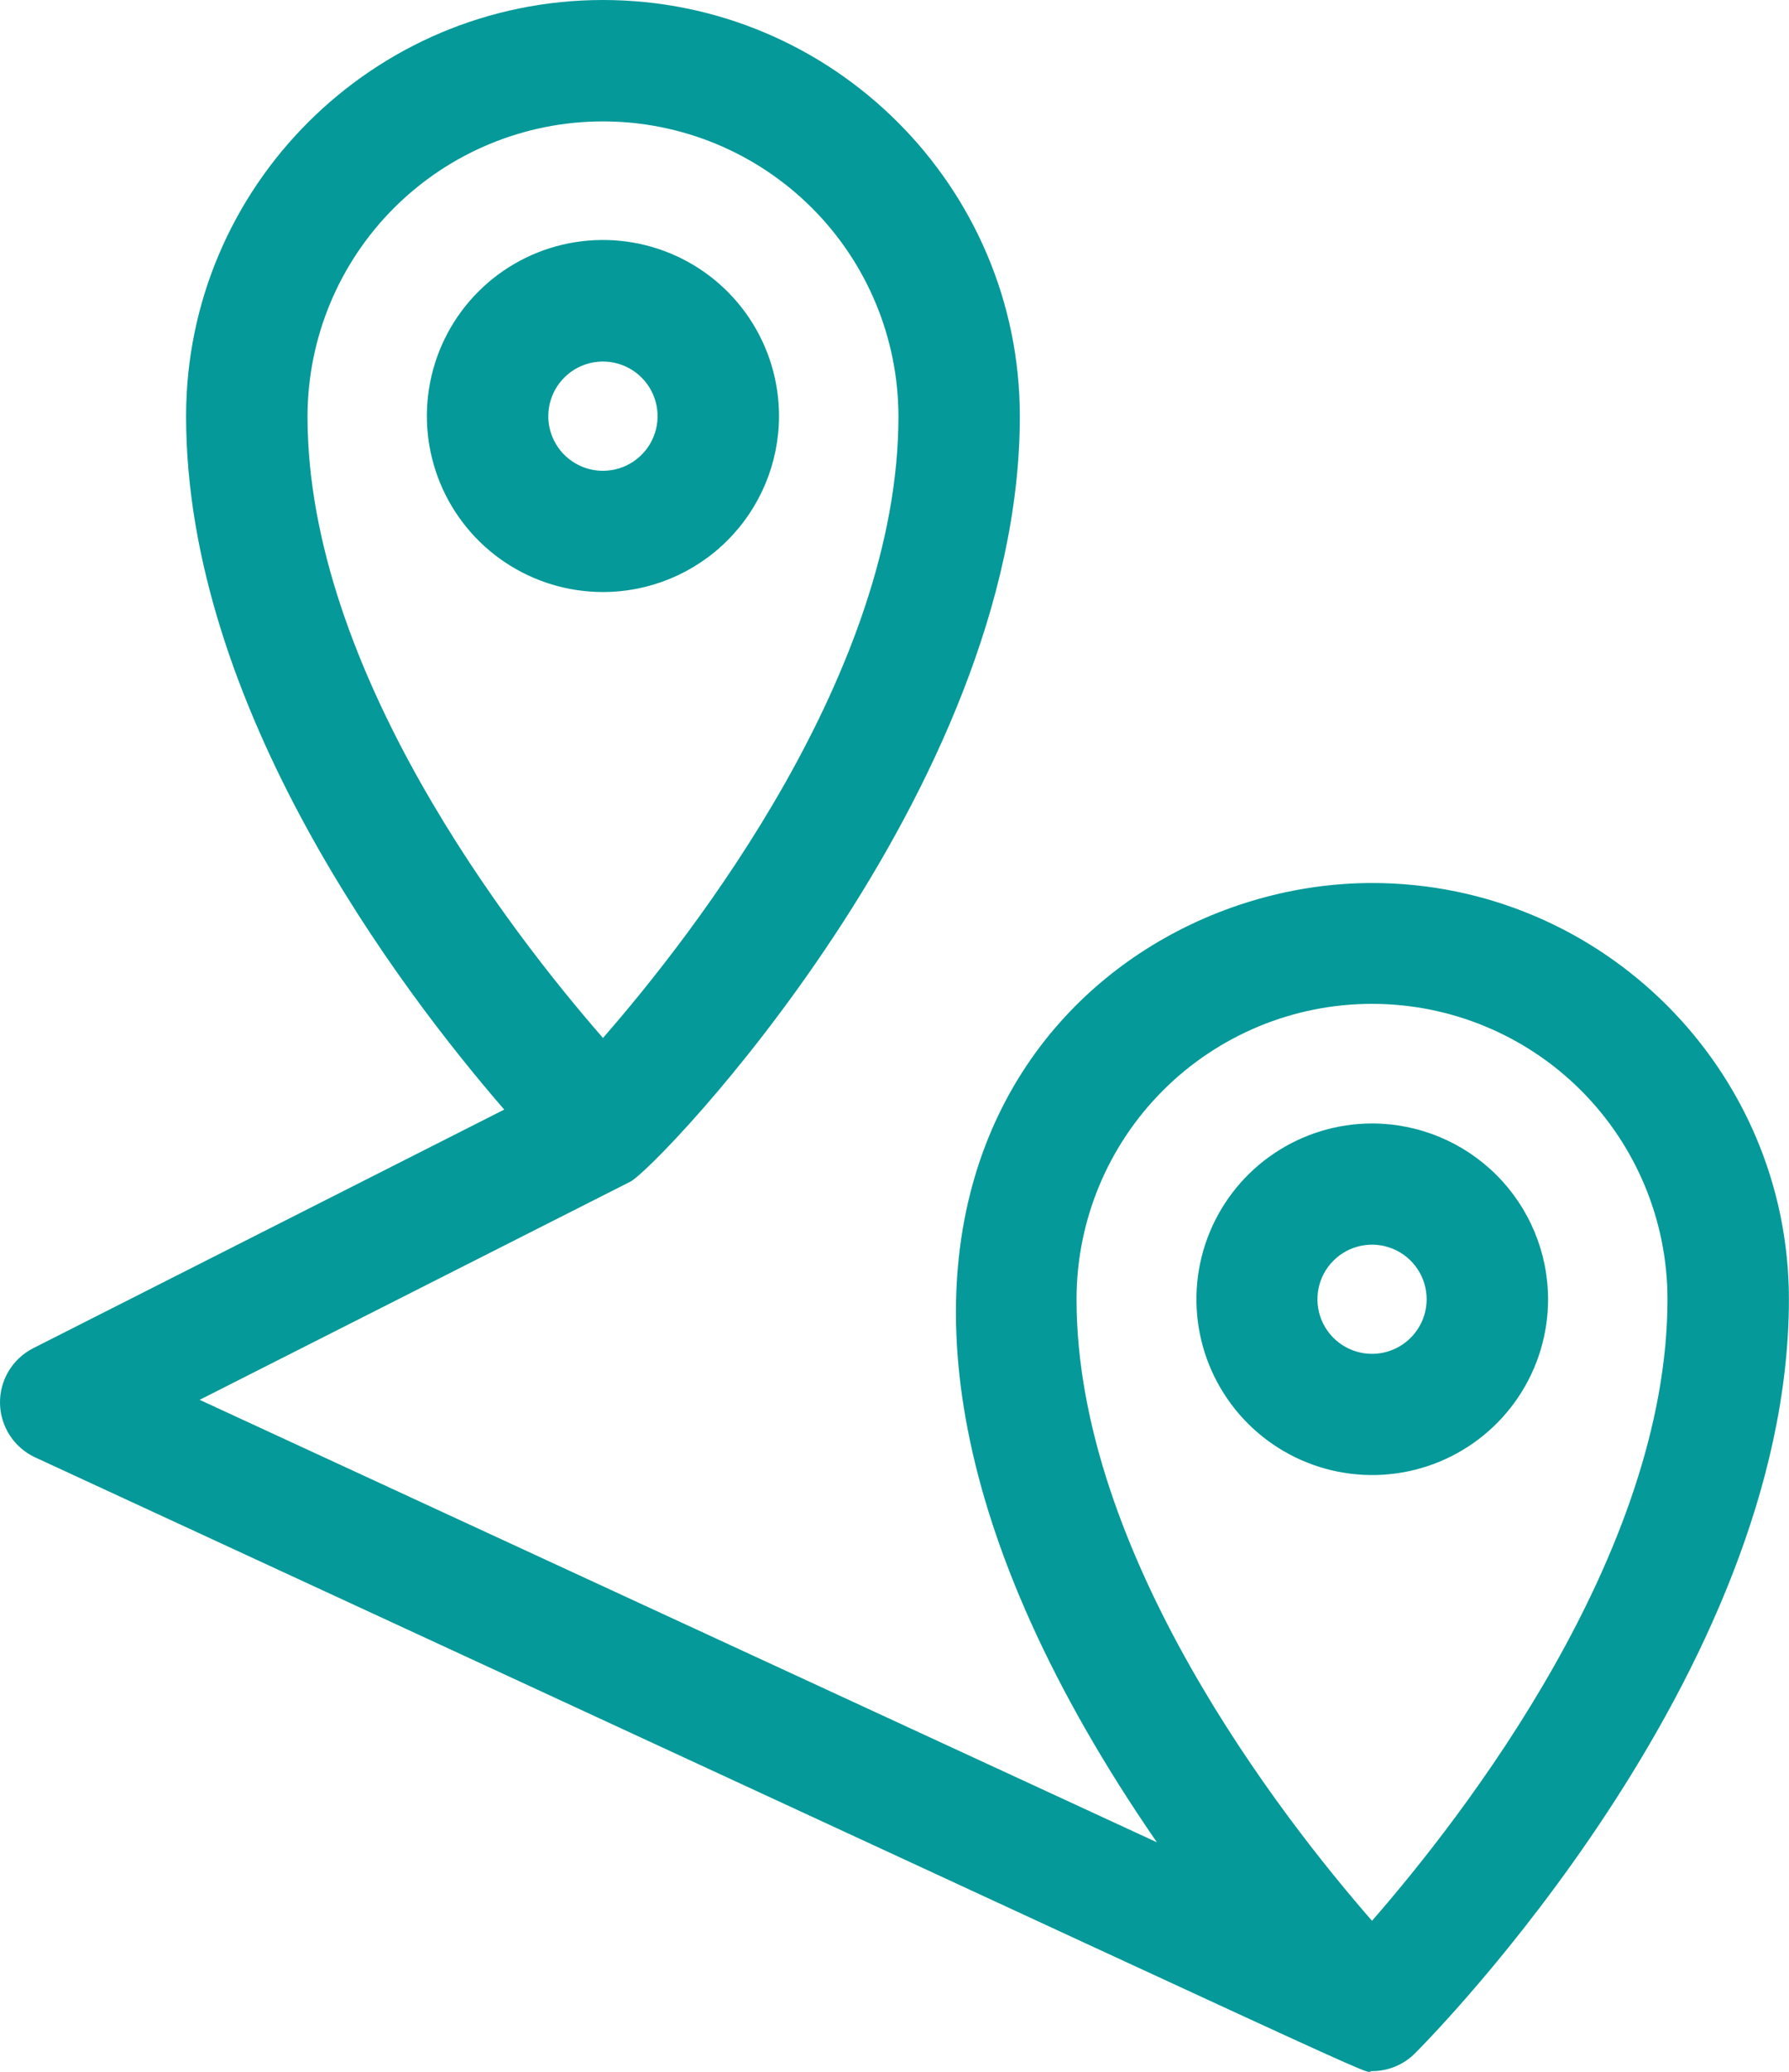
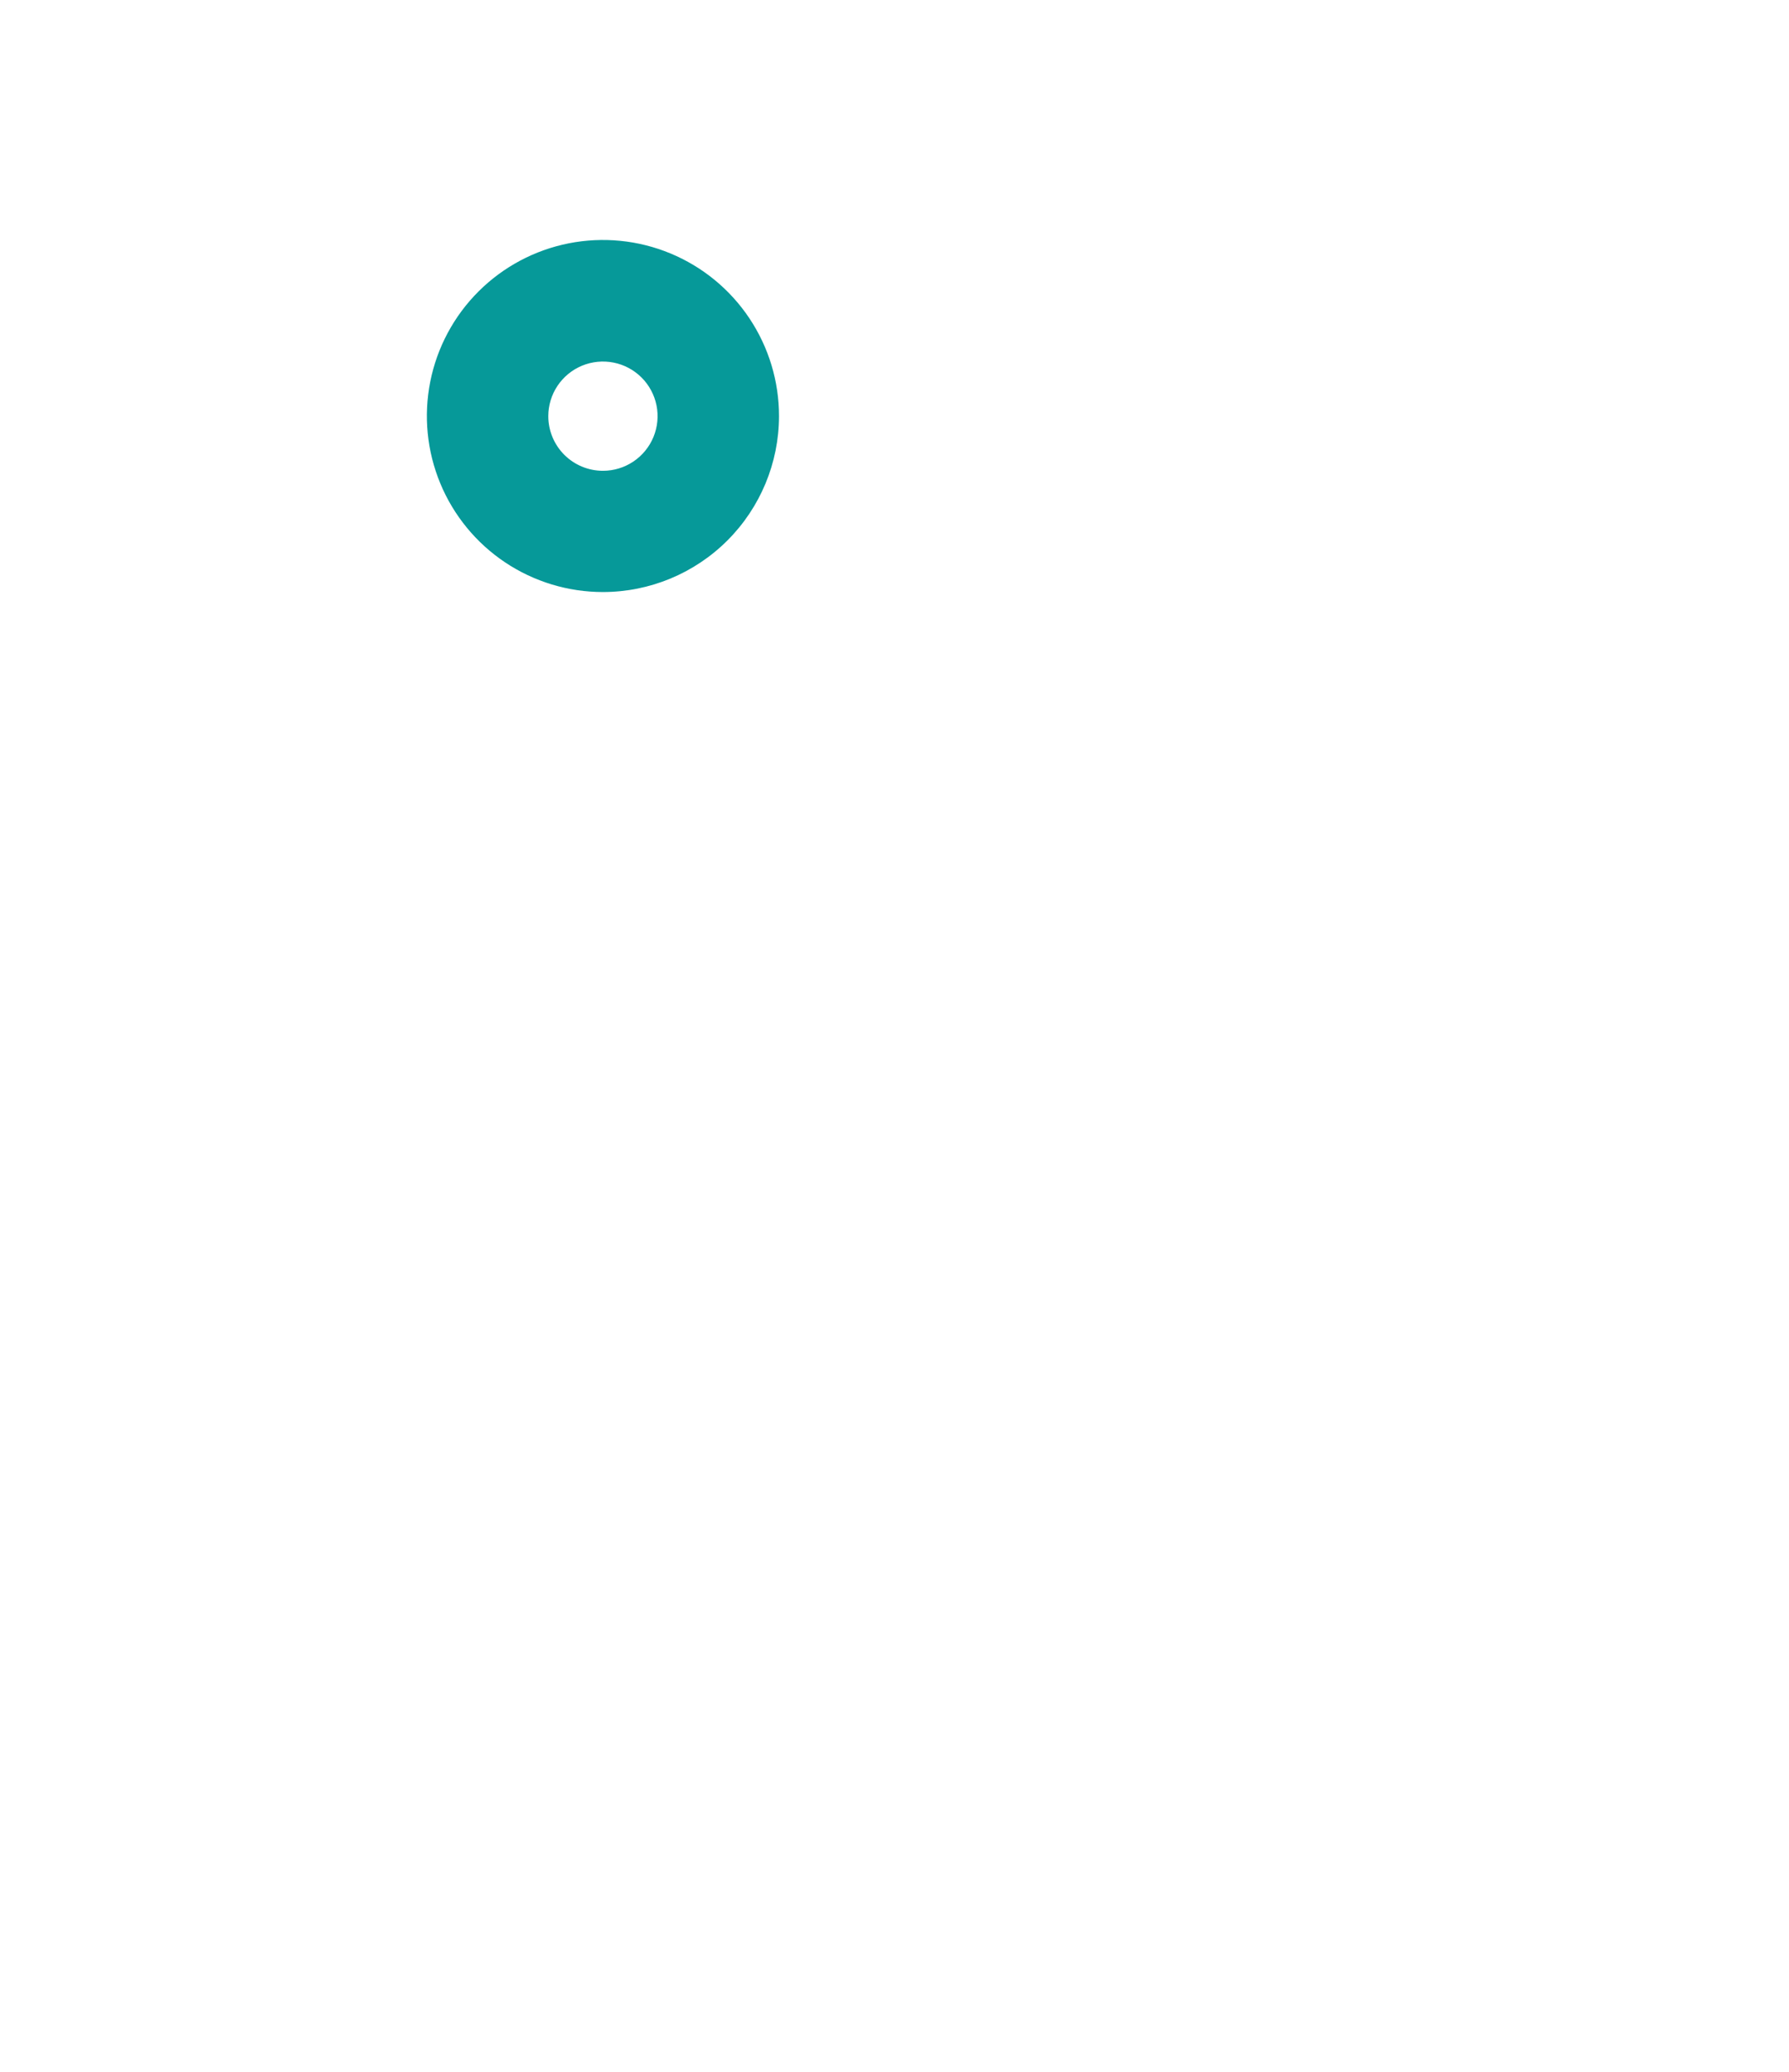
<svg xmlns="http://www.w3.org/2000/svg" width="442" height="512" viewBox="0 0 442 512" fill="none">
  <path d="M192.466 102.86C192.478 94.254 189.936 85.837 185.163 78.675C180.39 71.514 173.6 65.929 165.652 62.628C157.704 59.326 148.955 58.457 140.512 60.129C132.07 61.802 124.313 65.941 118.224 72.023C112.135 78.105 107.987 85.857 106.305 94.298C104.623 102.738 105.482 111.488 108.774 119.44C112.066 127.392 117.643 134.188 124.799 138.97C131.956 143.751 140.369 146.302 148.976 146.3C160.499 146.292 171.549 141.714 179.701 133.571C187.854 125.428 192.444 114.383 192.466 102.86ZM135.466 102.86C135.462 100.19 136.25 97.578 137.73 95.356C139.211 93.133 141.317 91.4 143.783 90.374C146.249 89.349 148.964 89.079 151.583 89.596C154.203 90.114 156.611 91.397 158.501 93.284C160.391 95.17 161.68 97.574 162.204 100.193C162.727 102.811 162.462 105.527 161.443 107.995C160.423 110.463 158.694 112.573 156.475 114.059C154.256 115.544 151.646 116.338 148.976 116.34C145.397 116.343 141.964 114.924 139.43 112.397C136.897 109.869 135.471 106.439 135.466 102.86Z" fill="#069999" />
-   <path d="M338.976 277.62C330.387 277.632 321.994 280.19 314.858 284.97C307.722 289.751 302.164 296.539 298.885 304.478C295.607 312.417 294.755 321.149 296.438 329.572C298.121 337.994 302.263 345.729 308.34 351.798C314.418 357.867 322.158 361.998 330.583 363.67C339.008 365.341 347.739 364.477 355.673 361.188C363.607 357.898 370.388 352.33 375.159 345.188C379.93 338.045 382.476 329.649 382.476 321.06C382.455 309.535 377.863 298.489 369.708 290.346C361.553 282.202 350.501 277.625 338.976 277.62ZM338.976 334.55C336.308 334.548 333.701 333.755 331.484 332.272C329.267 330.788 327.539 328.681 326.52 326.216C325.5 323.75 325.235 321.038 325.756 318.422C326.278 315.806 327.563 313.403 329.45 311.518C331.337 309.632 333.741 308.348 336.358 307.829C338.974 307.309 341.686 307.577 344.15 308.598C346.615 309.619 348.721 311.348 350.203 313.567C351.685 315.785 352.476 318.392 352.476 321.06C352.47 324.638 351.046 328.068 348.515 330.597C345.984 333.126 342.554 334.547 338.976 334.55Z" fill="#069999" />
-   <path d="M338.976 218.2C264.976 218.2 180.136 301.86 285.826 455.25L49.326 345.91L155.746 292C162.356 288.64 251.966 195.43 251.966 102.88C251.976 46.14 205.756 0 148.976 0C92.196 0 45.976 46.14 45.976 102.86C45.976 174.64 98.746 244.36 124.576 274.19L8.176 333.17C5.674 334.448 3.582 336.403 2.137 338.811C0.692 341.22 -0.048 343.986 0.002 346.795C0.052 349.603 0.89 352.341 2.42 354.697C3.95 357.053 6.11 358.932 8.656 360.12C362.696 523.81 335.506 511.8 338.976 511.8C342.95 511.802 346.762 510.227 349.576 507.42C353.346 503.65 441.976 414.08 441.976 321.06C441.976 264.35 395.756 218.2 338.976 218.2ZM148.976 30C168.319 30 186.872 37.677 200.559 51.346C214.246 65.014 221.949 83.556 221.976 102.9C221.976 165.79 171.486 230.68 148.976 256.49C126.456 230.68 75.976 165.79 75.976 102.9C76.002 83.556 83.705 65.014 97.392 51.346C111.08 37.677 129.632 30 148.976 30ZM338.976 474.65C316.456 448.84 265.976 383.95 265.976 321.06C265.976 301.699 273.667 283.131 287.357 269.441C301.047 255.751 319.615 248.06 338.976 248.06C358.337 248.06 376.904 255.751 390.595 269.441C404.285 283.131 411.976 301.699 411.976 321.06C411.976 384 361.476 448.84 338.976 474.65Z" fill="#069999" />
</svg>